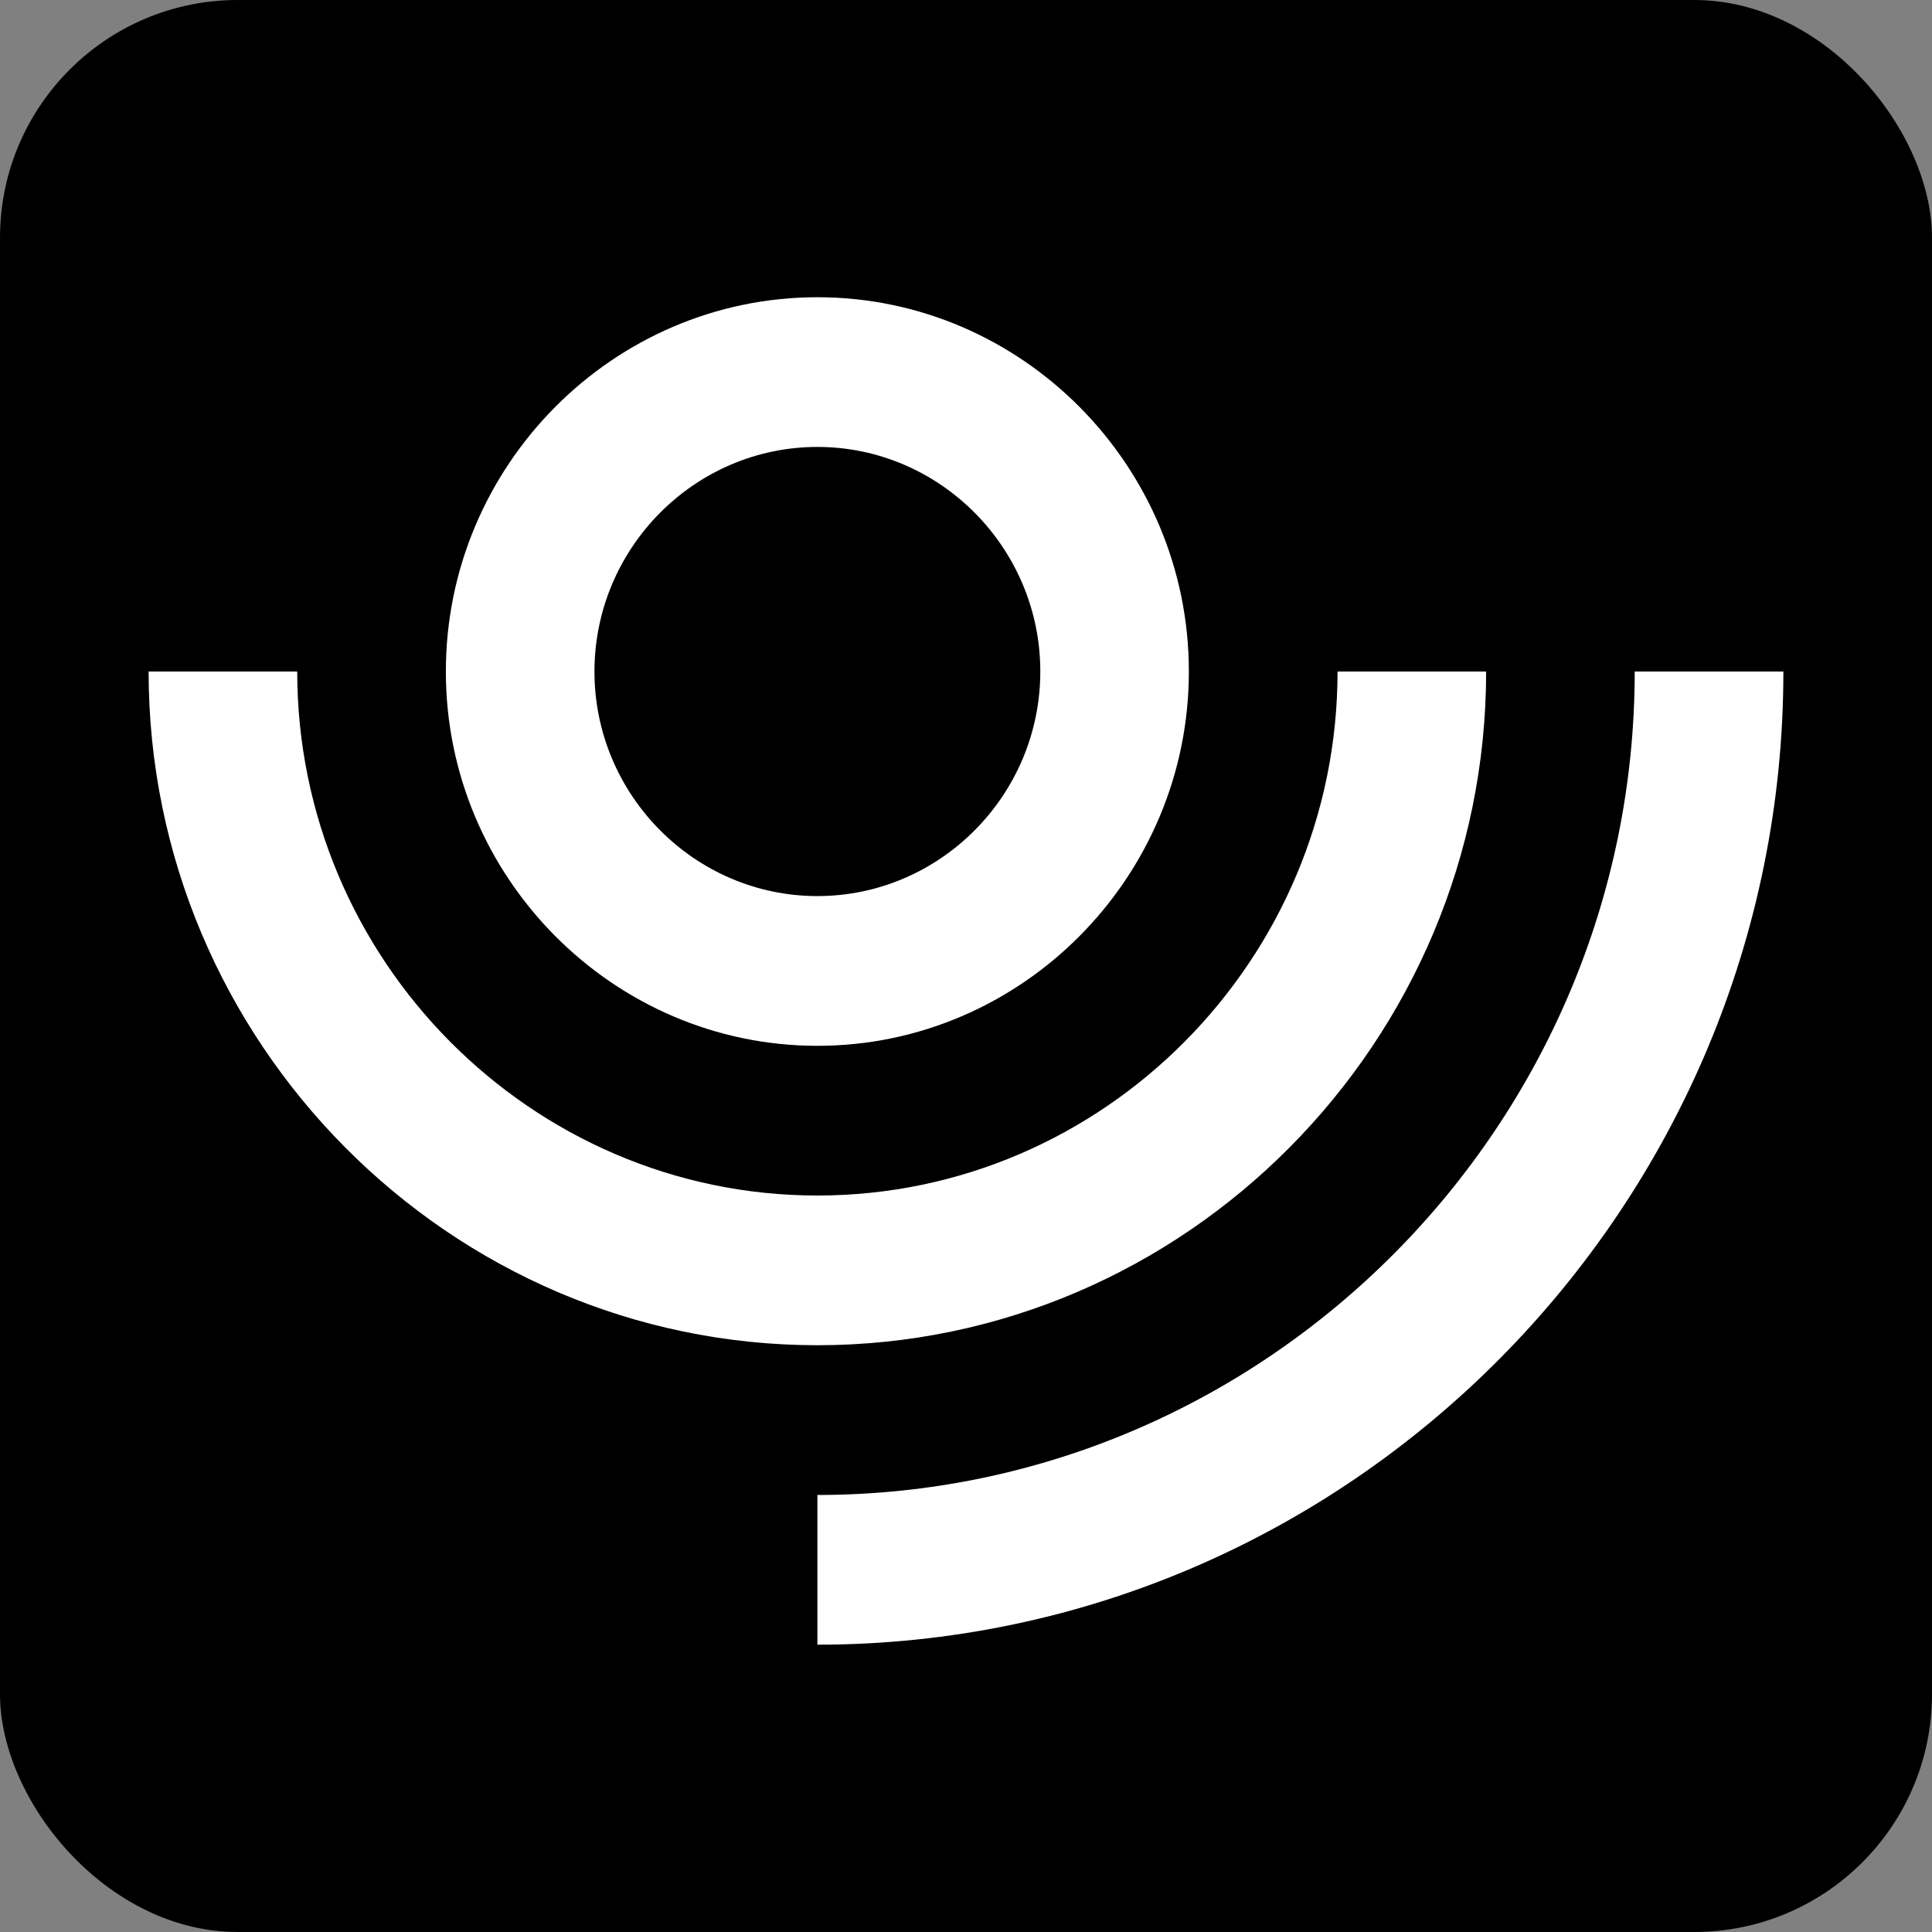
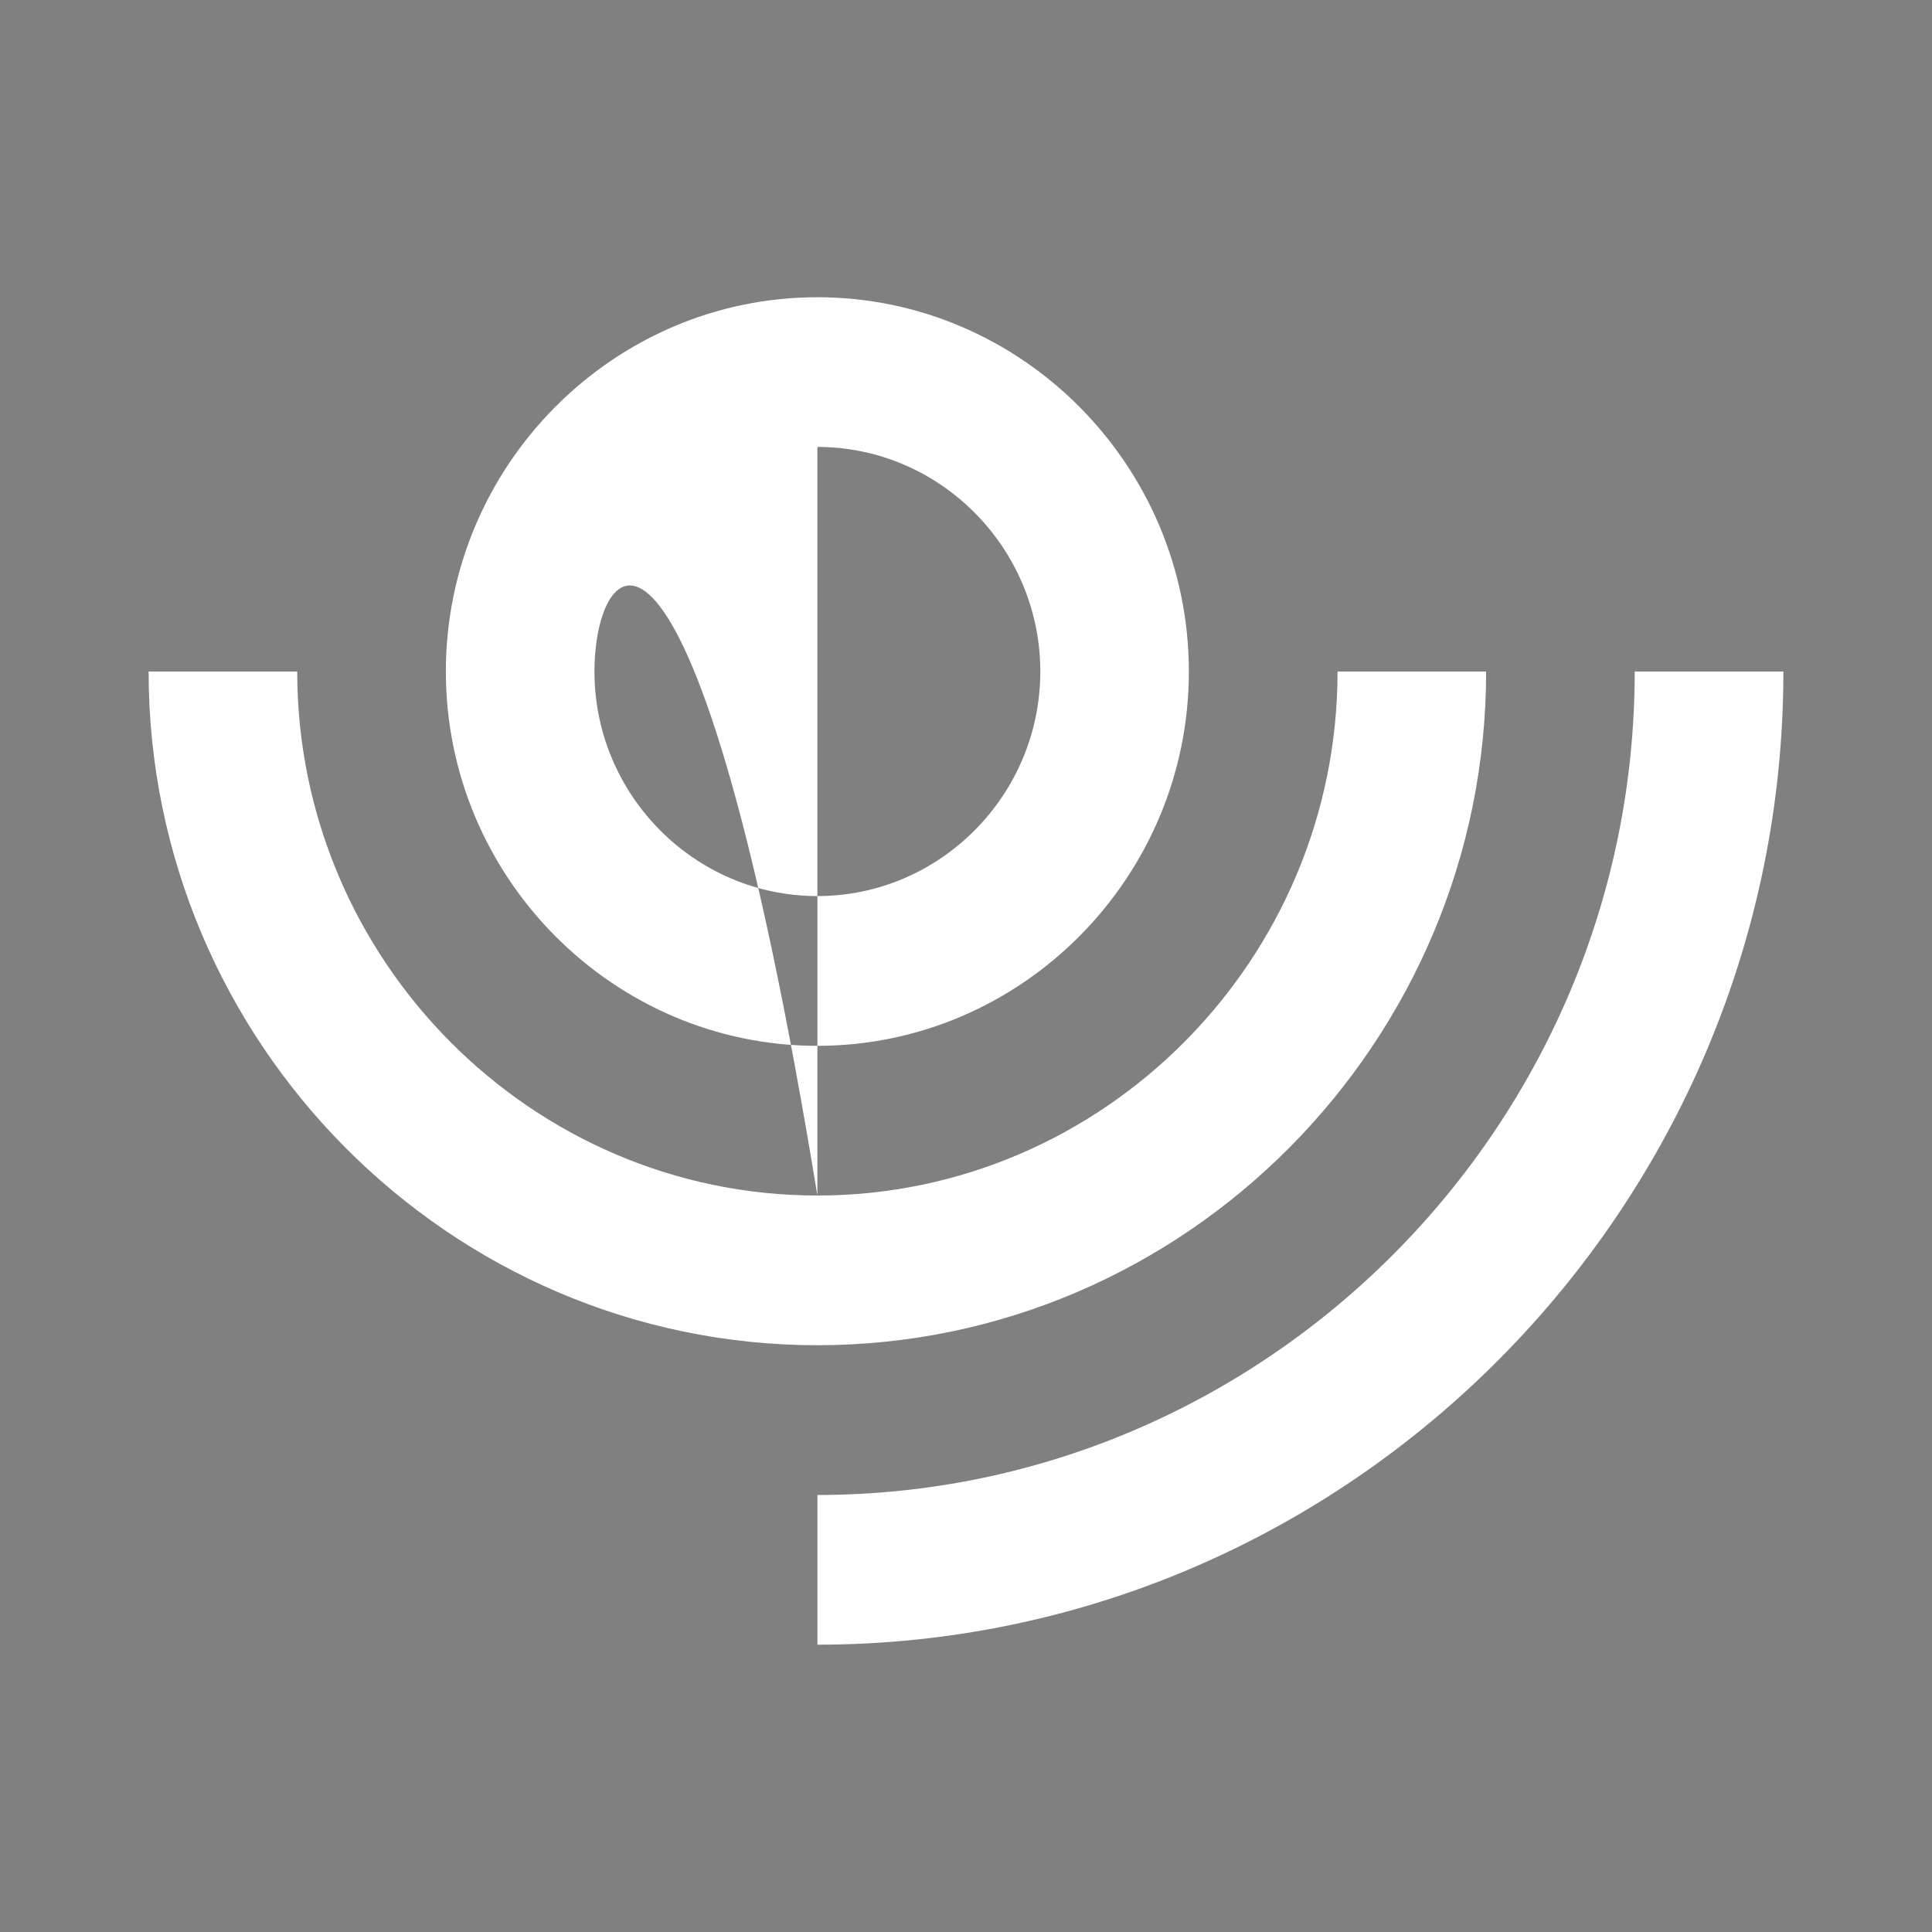
<svg xmlns="http://www.w3.org/2000/svg" width="195" height="195" viewBox="0 0 195 195" fill="none">
  <rect x="0" y="0" width="195" height="195" fill="#808080" stroke="none" />
-   <rect width="195" height="195" rx="24" fill="black" />
-   <path fill-rule="evenodd" clip-rule="evenodd" d="M82.501 120.666C111.374 120.666 135.001 96.865 135.001 67.778H149.999C149.999 105.178 119.625 135.776 82.501 135.776C45.377 135.776 15 105.178 15 67.778H29.999C29.999 96.865 53.626 120.666 82.501 120.666ZM82.501 45.11C70.126 45.11 60 55.311 60 67.778C60 80.246 70.126 90.443 82.501 90.443C94.877 90.443 105 80.25 105 67.778C105 55.307 94.874 45.11 82.501 45.11ZM45.001 67.778C45.001 46.998 61.874 30 82.501 30C103.129 30 119.994 46.998 119.994 67.778C119.994 88.559 103.122 105.557 82.501 105.557C61.881 105.557 45.001 88.552 45.001 67.778ZM180 67.778C180 121.804 136.122 166 82.501 166V150.89C127.87 150.89 164.994 113.491 164.994 67.778H180Z" fill="white" />
+   <path fill-rule="evenodd" clip-rule="evenodd" d="M82.501 120.666C111.374 120.666 135.001 96.865 135.001 67.778H149.999C149.999 105.178 119.625 135.776 82.501 135.776C45.377 135.776 15 105.178 15 67.778H29.999C29.999 96.865 53.626 120.666 82.501 120.666ZC70.126 45.11 60 55.311 60 67.778C60 80.246 70.126 90.443 82.501 90.443C94.877 90.443 105 80.25 105 67.778C105 55.307 94.874 45.11 82.501 45.11ZM45.001 67.778C45.001 46.998 61.874 30 82.501 30C103.129 30 119.994 46.998 119.994 67.778C119.994 88.559 103.122 105.557 82.501 105.557C61.881 105.557 45.001 88.552 45.001 67.778ZM180 67.778C180 121.804 136.122 166 82.501 166V150.89C127.87 150.89 164.994 113.491 164.994 67.778H180Z" fill="white" />
</svg>